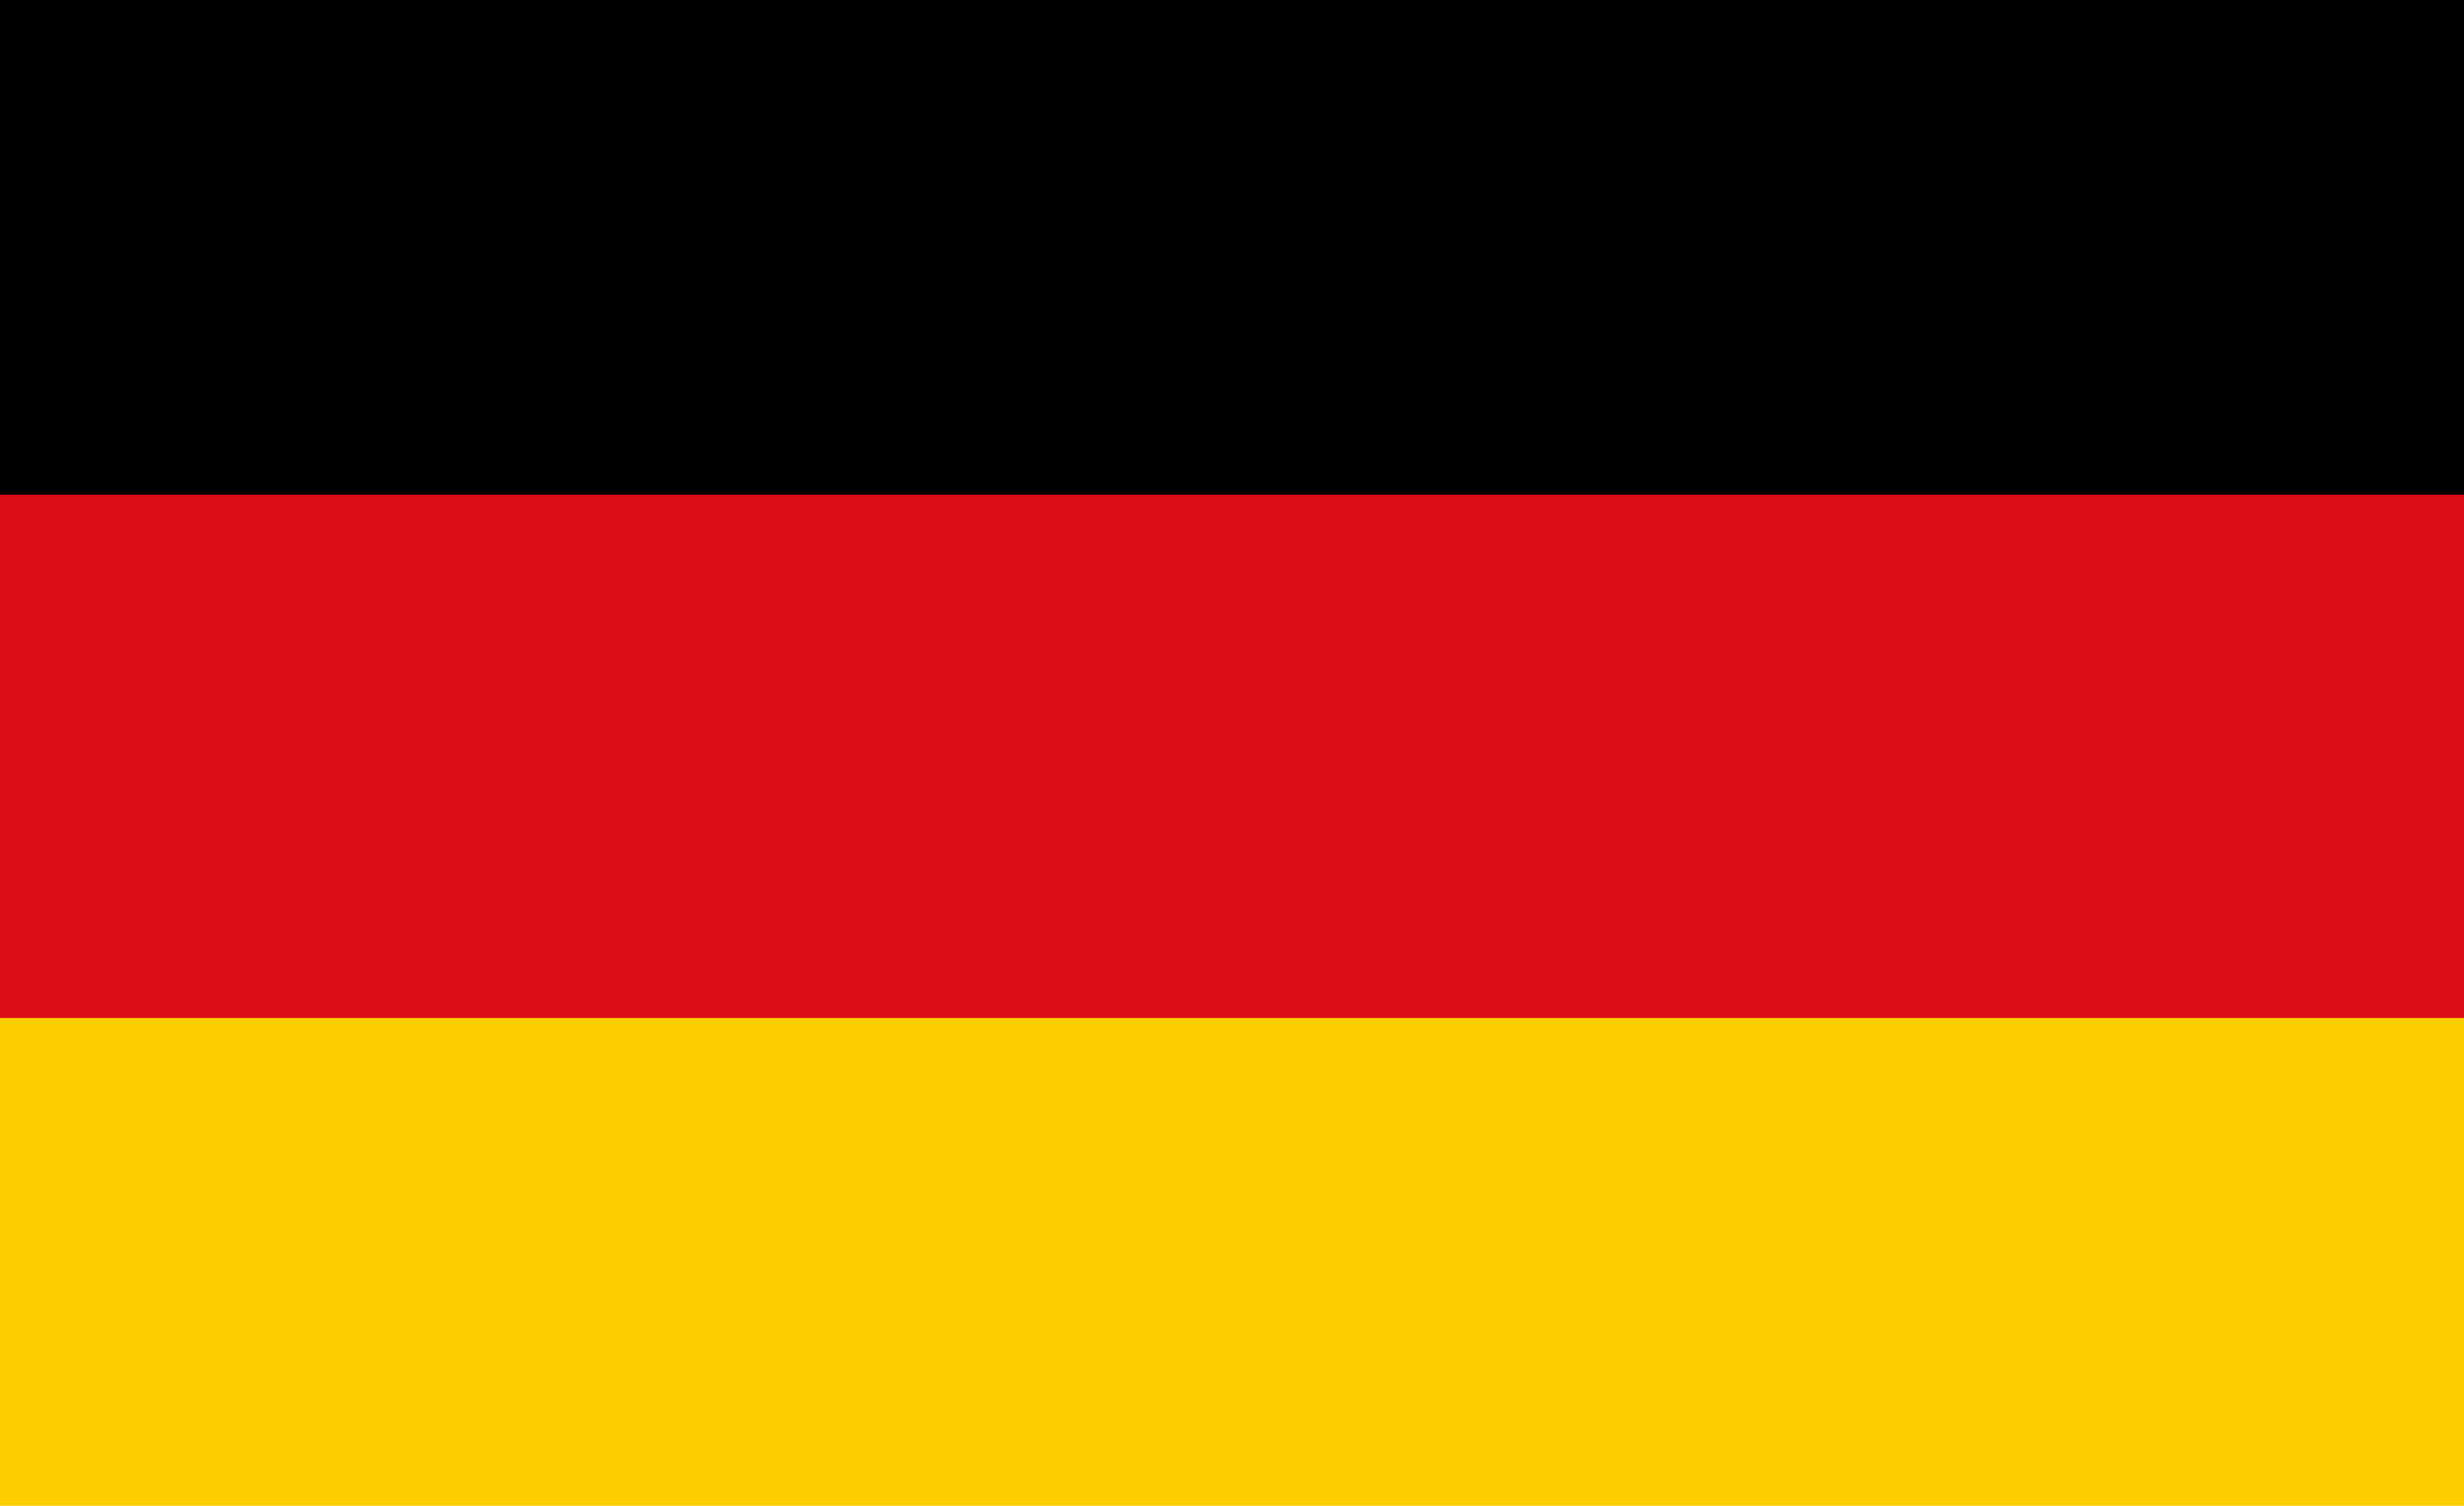
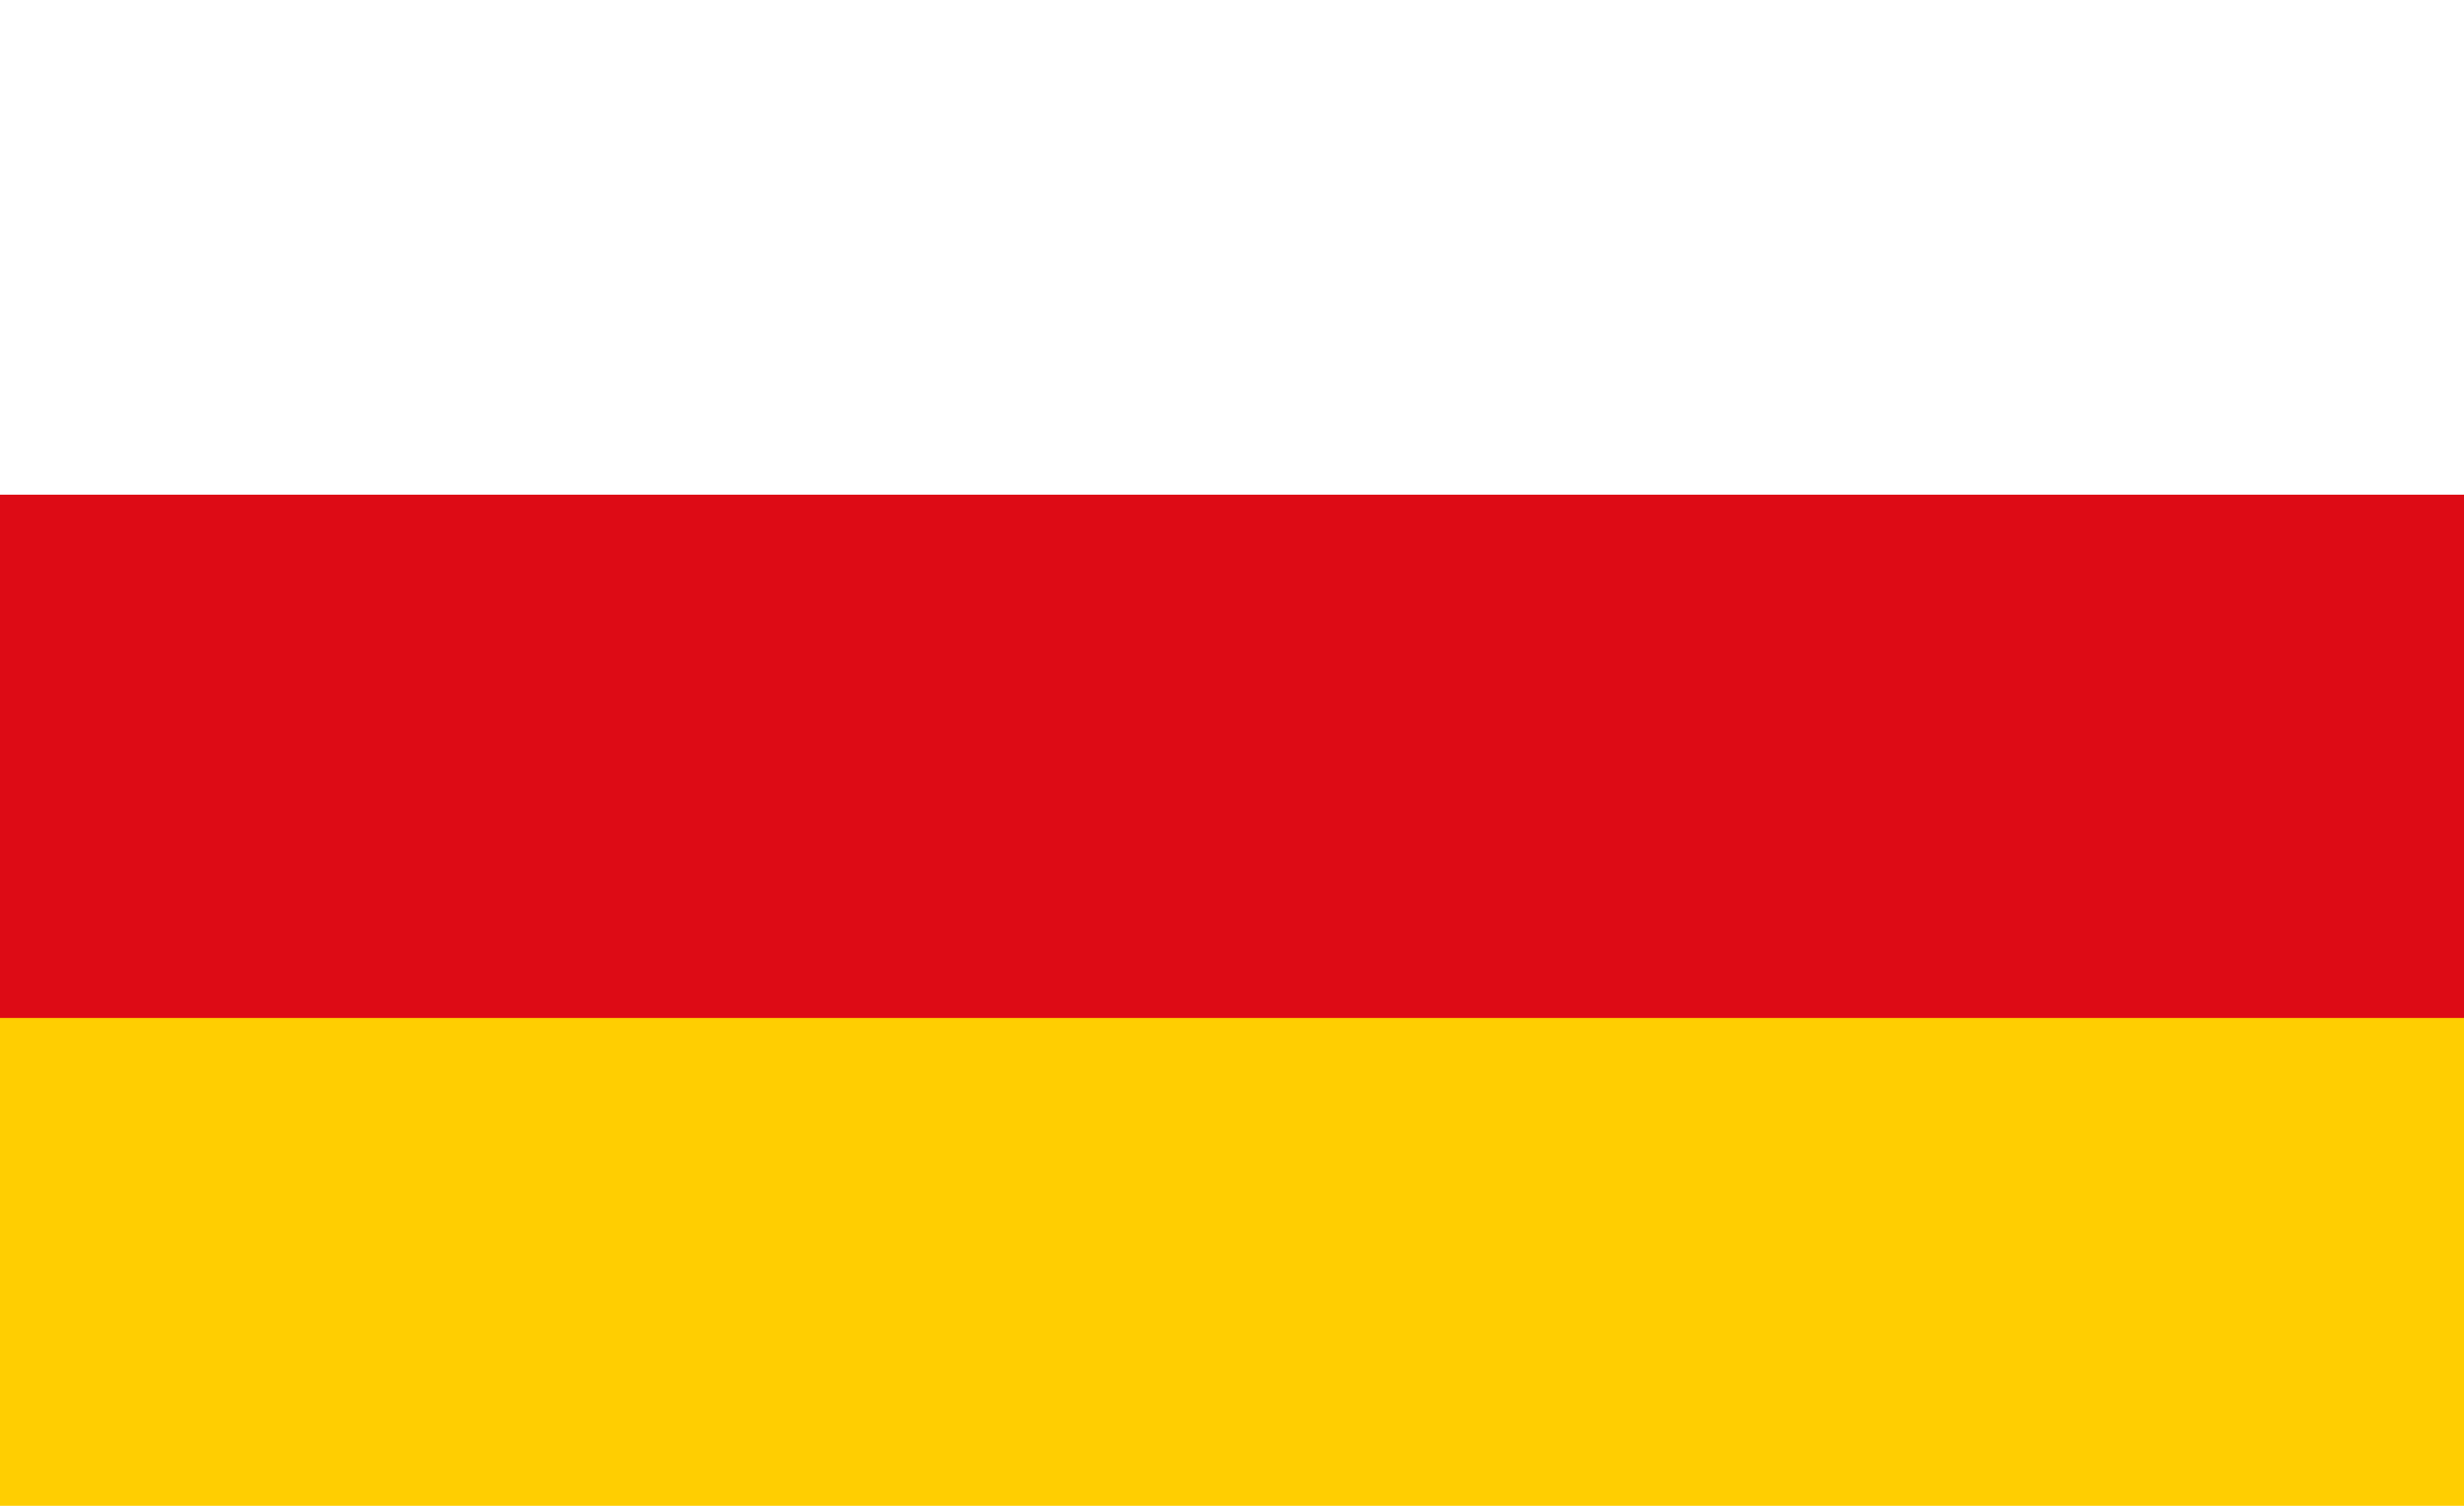
<svg xmlns="http://www.w3.org/2000/svg" version="1.1" id="Ebene_1" x="0px" y="0px" width="360px" height="220px" viewBox="0 0 360 220" enable-background="new 0 0 360 220" xml:space="preserve">
  <g>
-     <rect x="-5" y="-2" fill="#010102" width="368" height="76.452" />
    <rect x="-5" y="146.549" fill="#FFCE01" width="368" height="76.451" />
    <rect x="-5" y="72.274" fill="#DD0B15" width="368" height="76.452" />
  </g>
</svg>